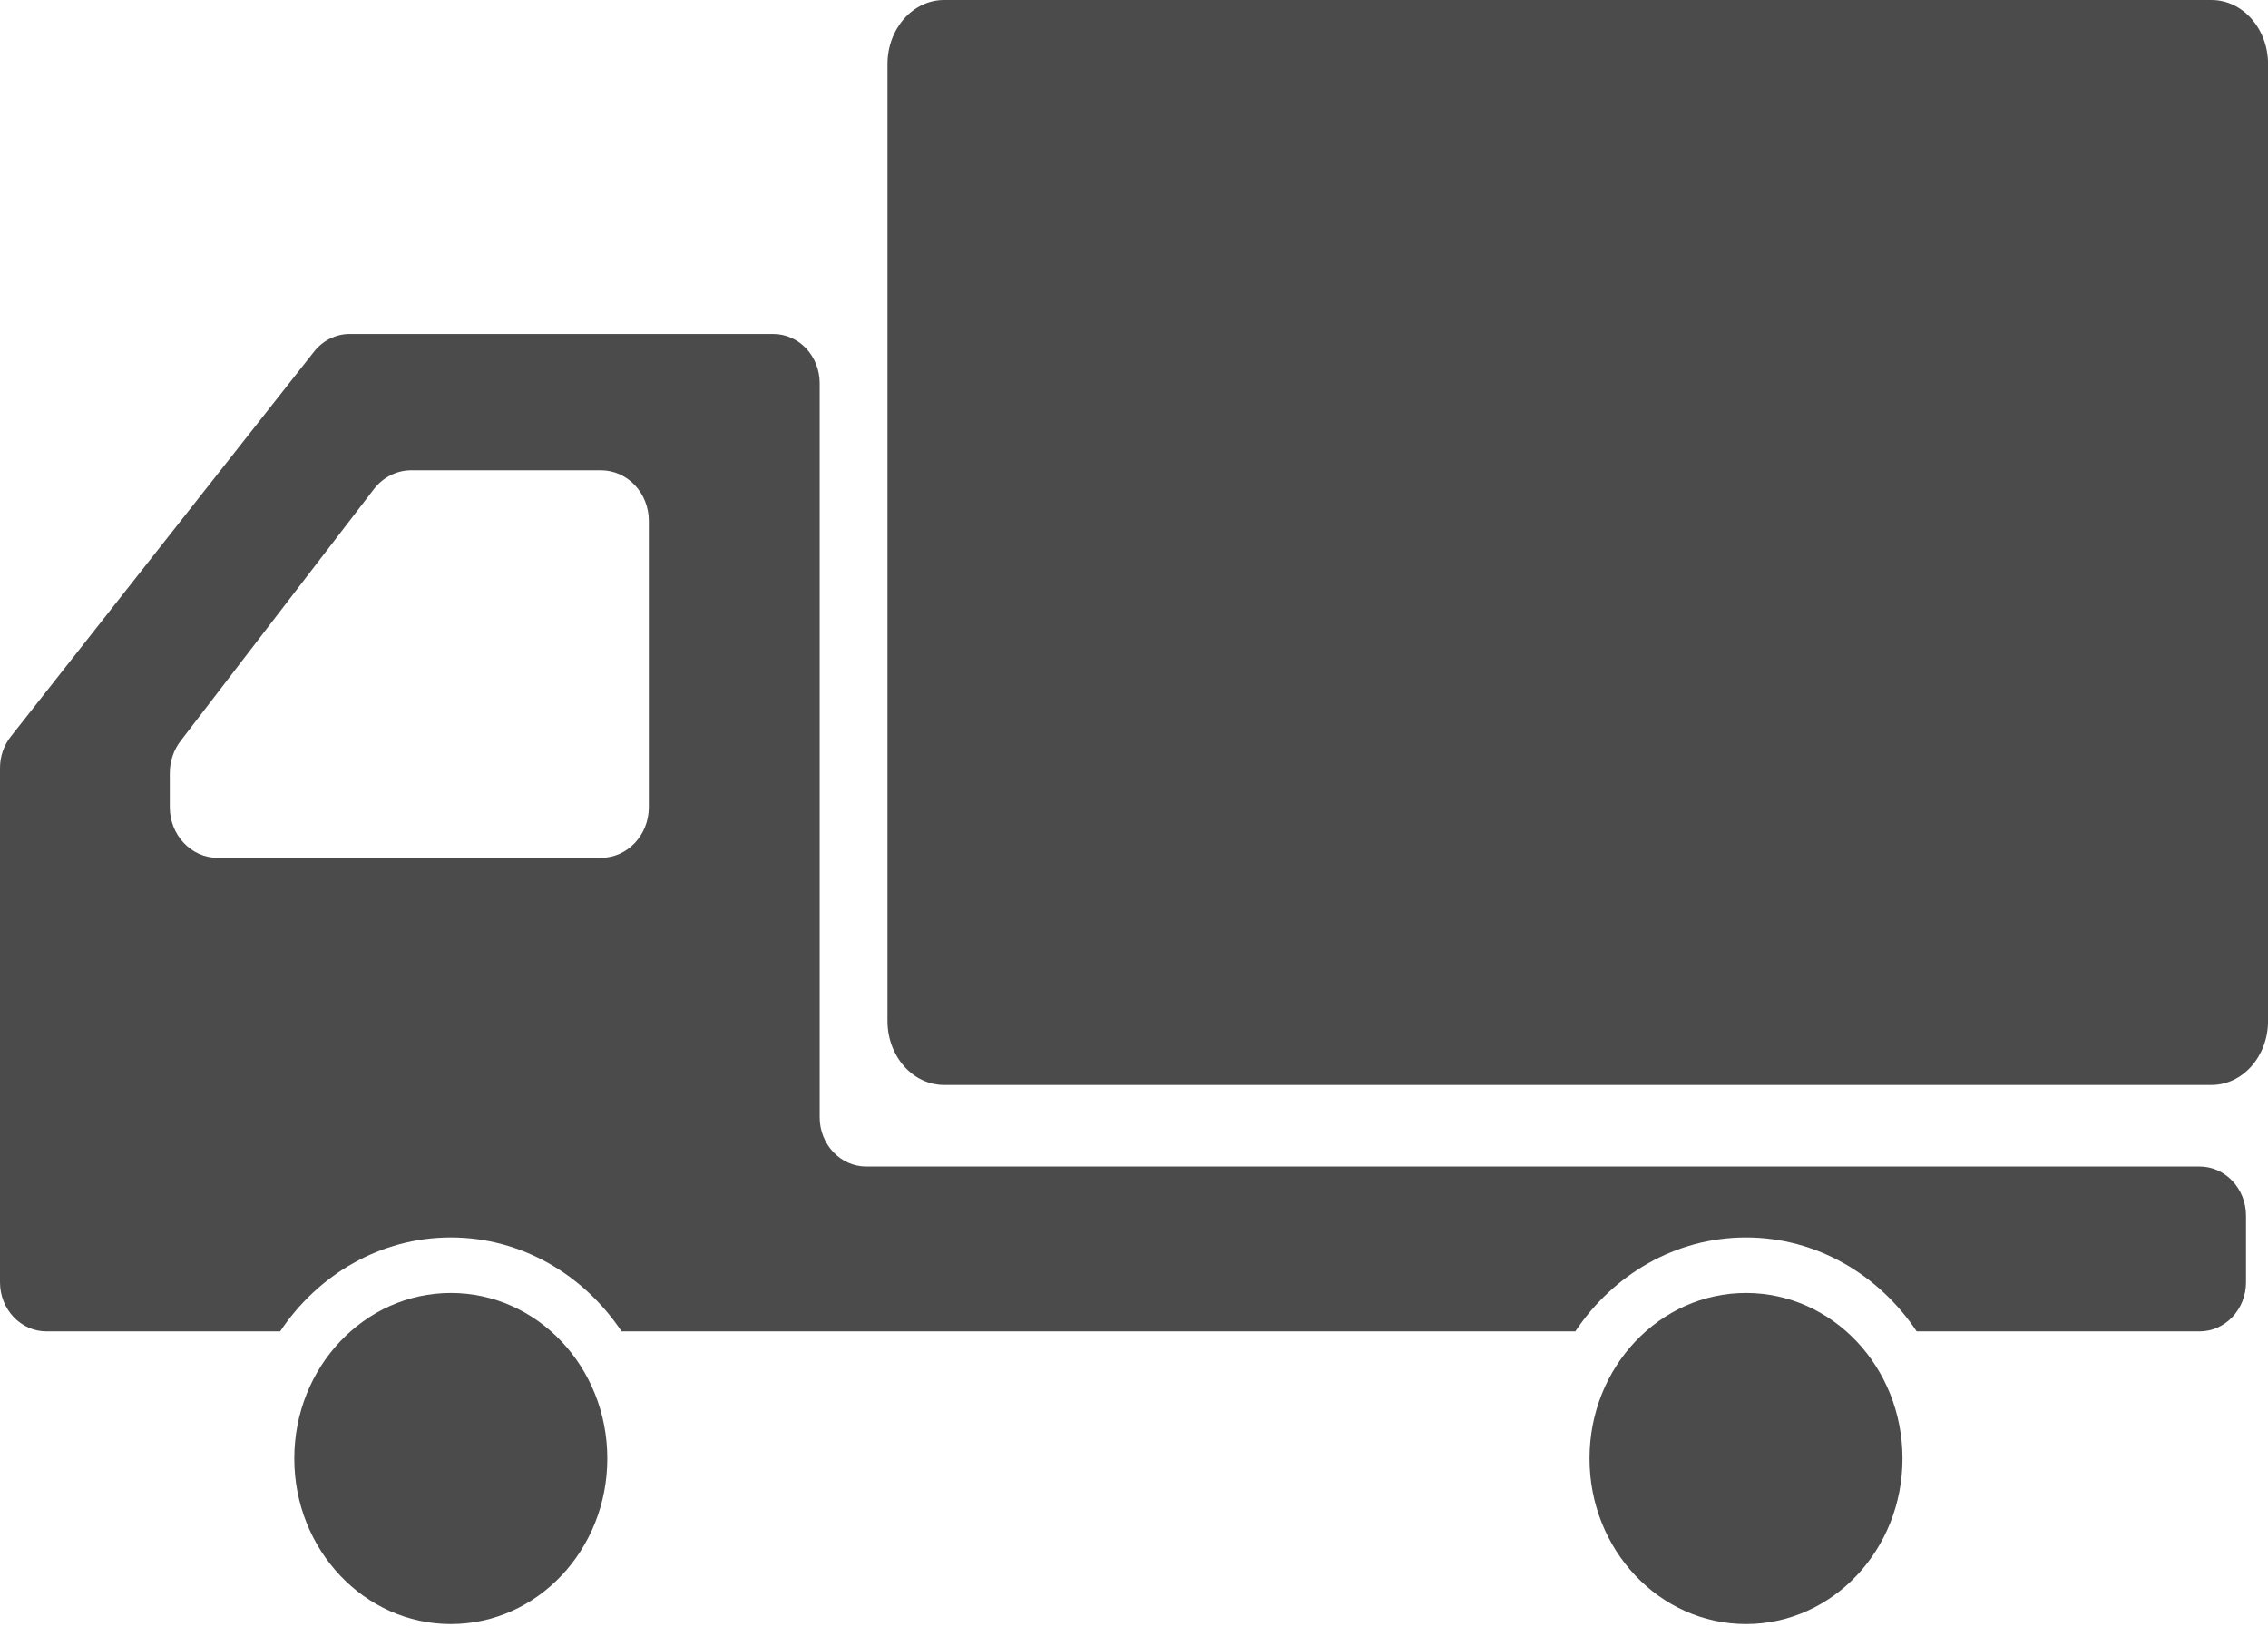
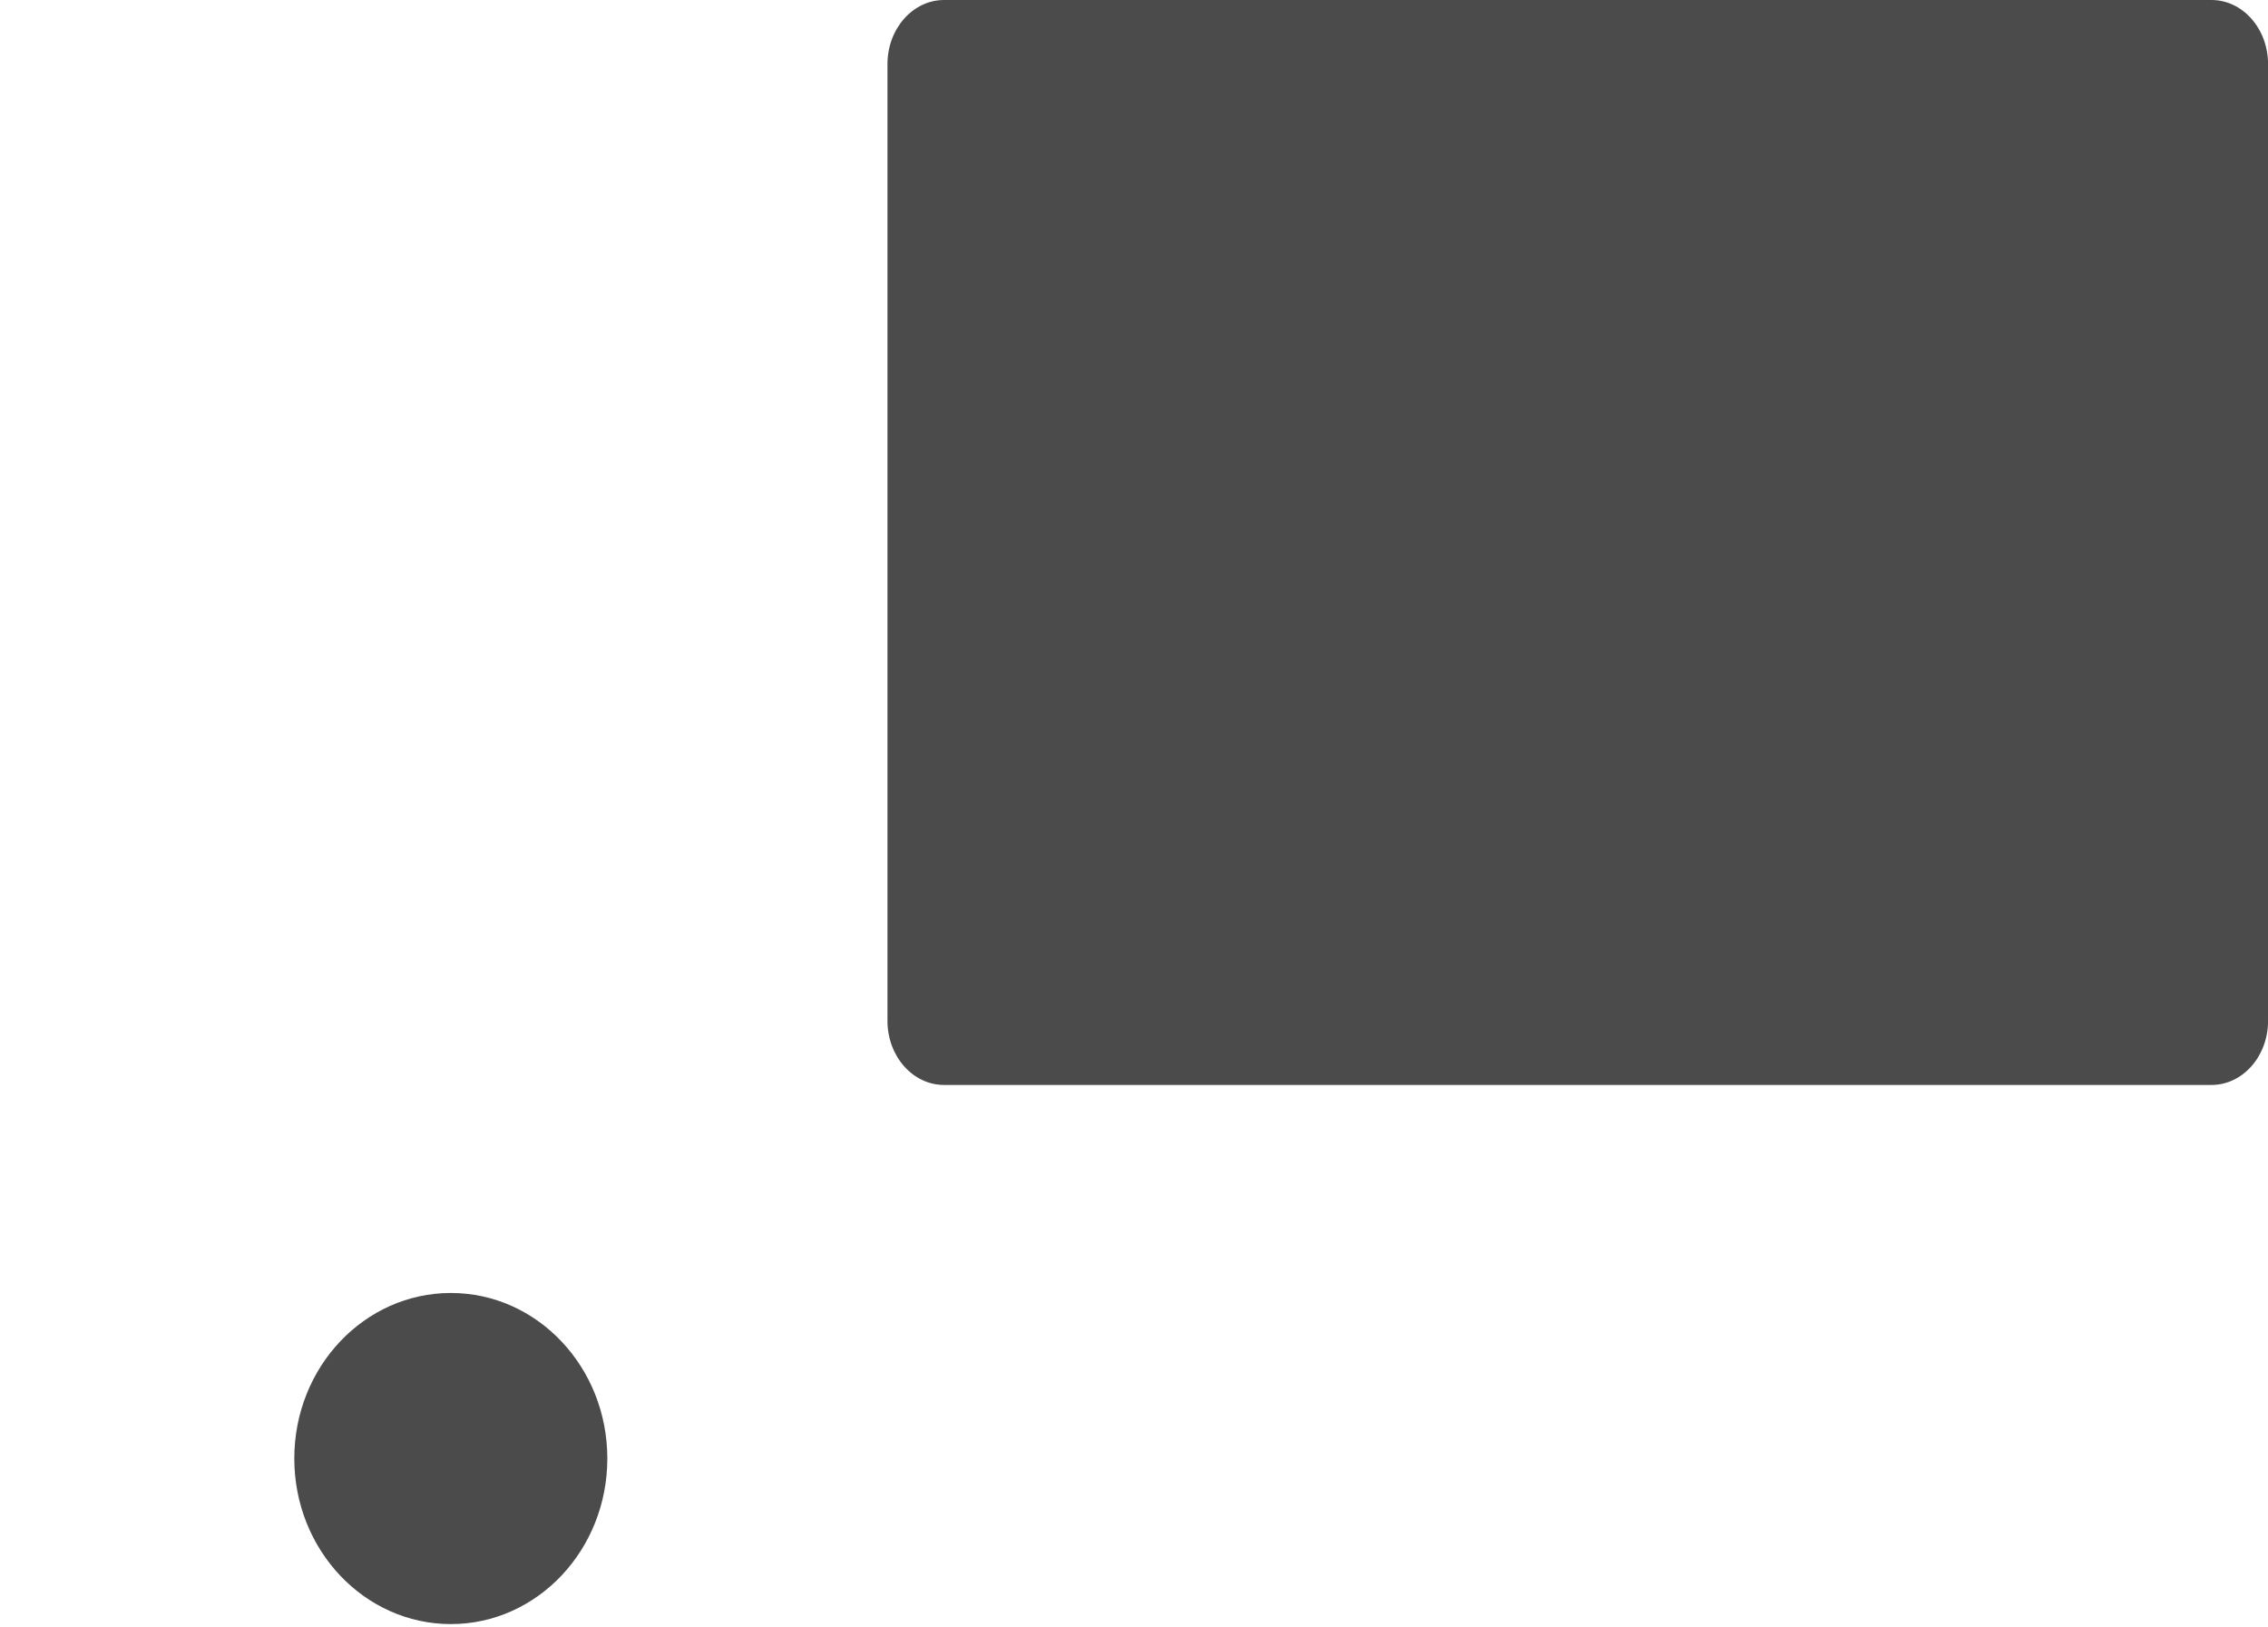
<svg xmlns="http://www.w3.org/2000/svg" width="46" height="33" viewBox="0 0 46 33" fill="none">
  <path d="M44.853 0H19.148C18.514 0 18 0.582 18 1.3V20.701C18 21.419 18.514 22 19.148 22H44.853C45.487 22 46.001 21.419 46.001 20.701V1.3C46.001 0.582 45.487 0 44.853 0Z" fill="#4B4B4B" />
  <path d="M9.145 26.218C7.391 26.218 5.969 27.72 5.969 29.575C5.969 31.428 7.391 32.932 9.145 32.932C10.897 32.932 12.318 31.428 12.318 29.575C12.318 27.72 10.897 26.218 9.145 26.218Z" fill="#4B4B4B" />
-   <path d="M44.612 23.654H17.568C17.048 23.654 16.625 23.207 16.625 22.657V7.77C16.625 7.219 16.204 6.772 15.682 6.772H7.092C6.812 6.772 6.548 6.904 6.369 7.131L0.218 14.937C0.077 15.115 0 15.341 0 15.574V22.421V26.001C0 26.551 0.422 26.997 0.942 26.997H5.682C6.449 25.847 7.715 25.092 9.145 25.092C10.574 25.092 11.839 25.847 12.607 26.997H31.951C32.718 25.847 33.983 25.092 35.413 25.092C36.843 25.092 38.107 25.847 38.875 26.997H44.612C45.132 26.997 45.554 26.551 45.554 26.001V24.651C45.554 24.1 45.132 23.654 44.612 23.654ZM3.444 16.367V15.677C3.444 15.441 3.52 15.212 3.66 15.028L7.586 9.915C7.772 9.675 8.049 9.536 8.341 9.536H12.188C12.725 9.536 13.16 9.995 13.16 10.563V16.367C13.16 16.934 12.725 17.394 12.188 17.394H4.415C3.879 17.394 3.444 16.934 3.444 16.367Z" fill="#4B4B4B" />
-   <path d="M35.413 26.218C33.66 26.218 32.239 27.72 32.239 29.575C32.239 31.428 33.66 32.932 35.413 32.932C37.166 32.932 38.587 31.428 38.587 29.575C38.587 27.72 37.166 26.218 35.413 26.218Z" fill="#4B4B4B" />
</svg>